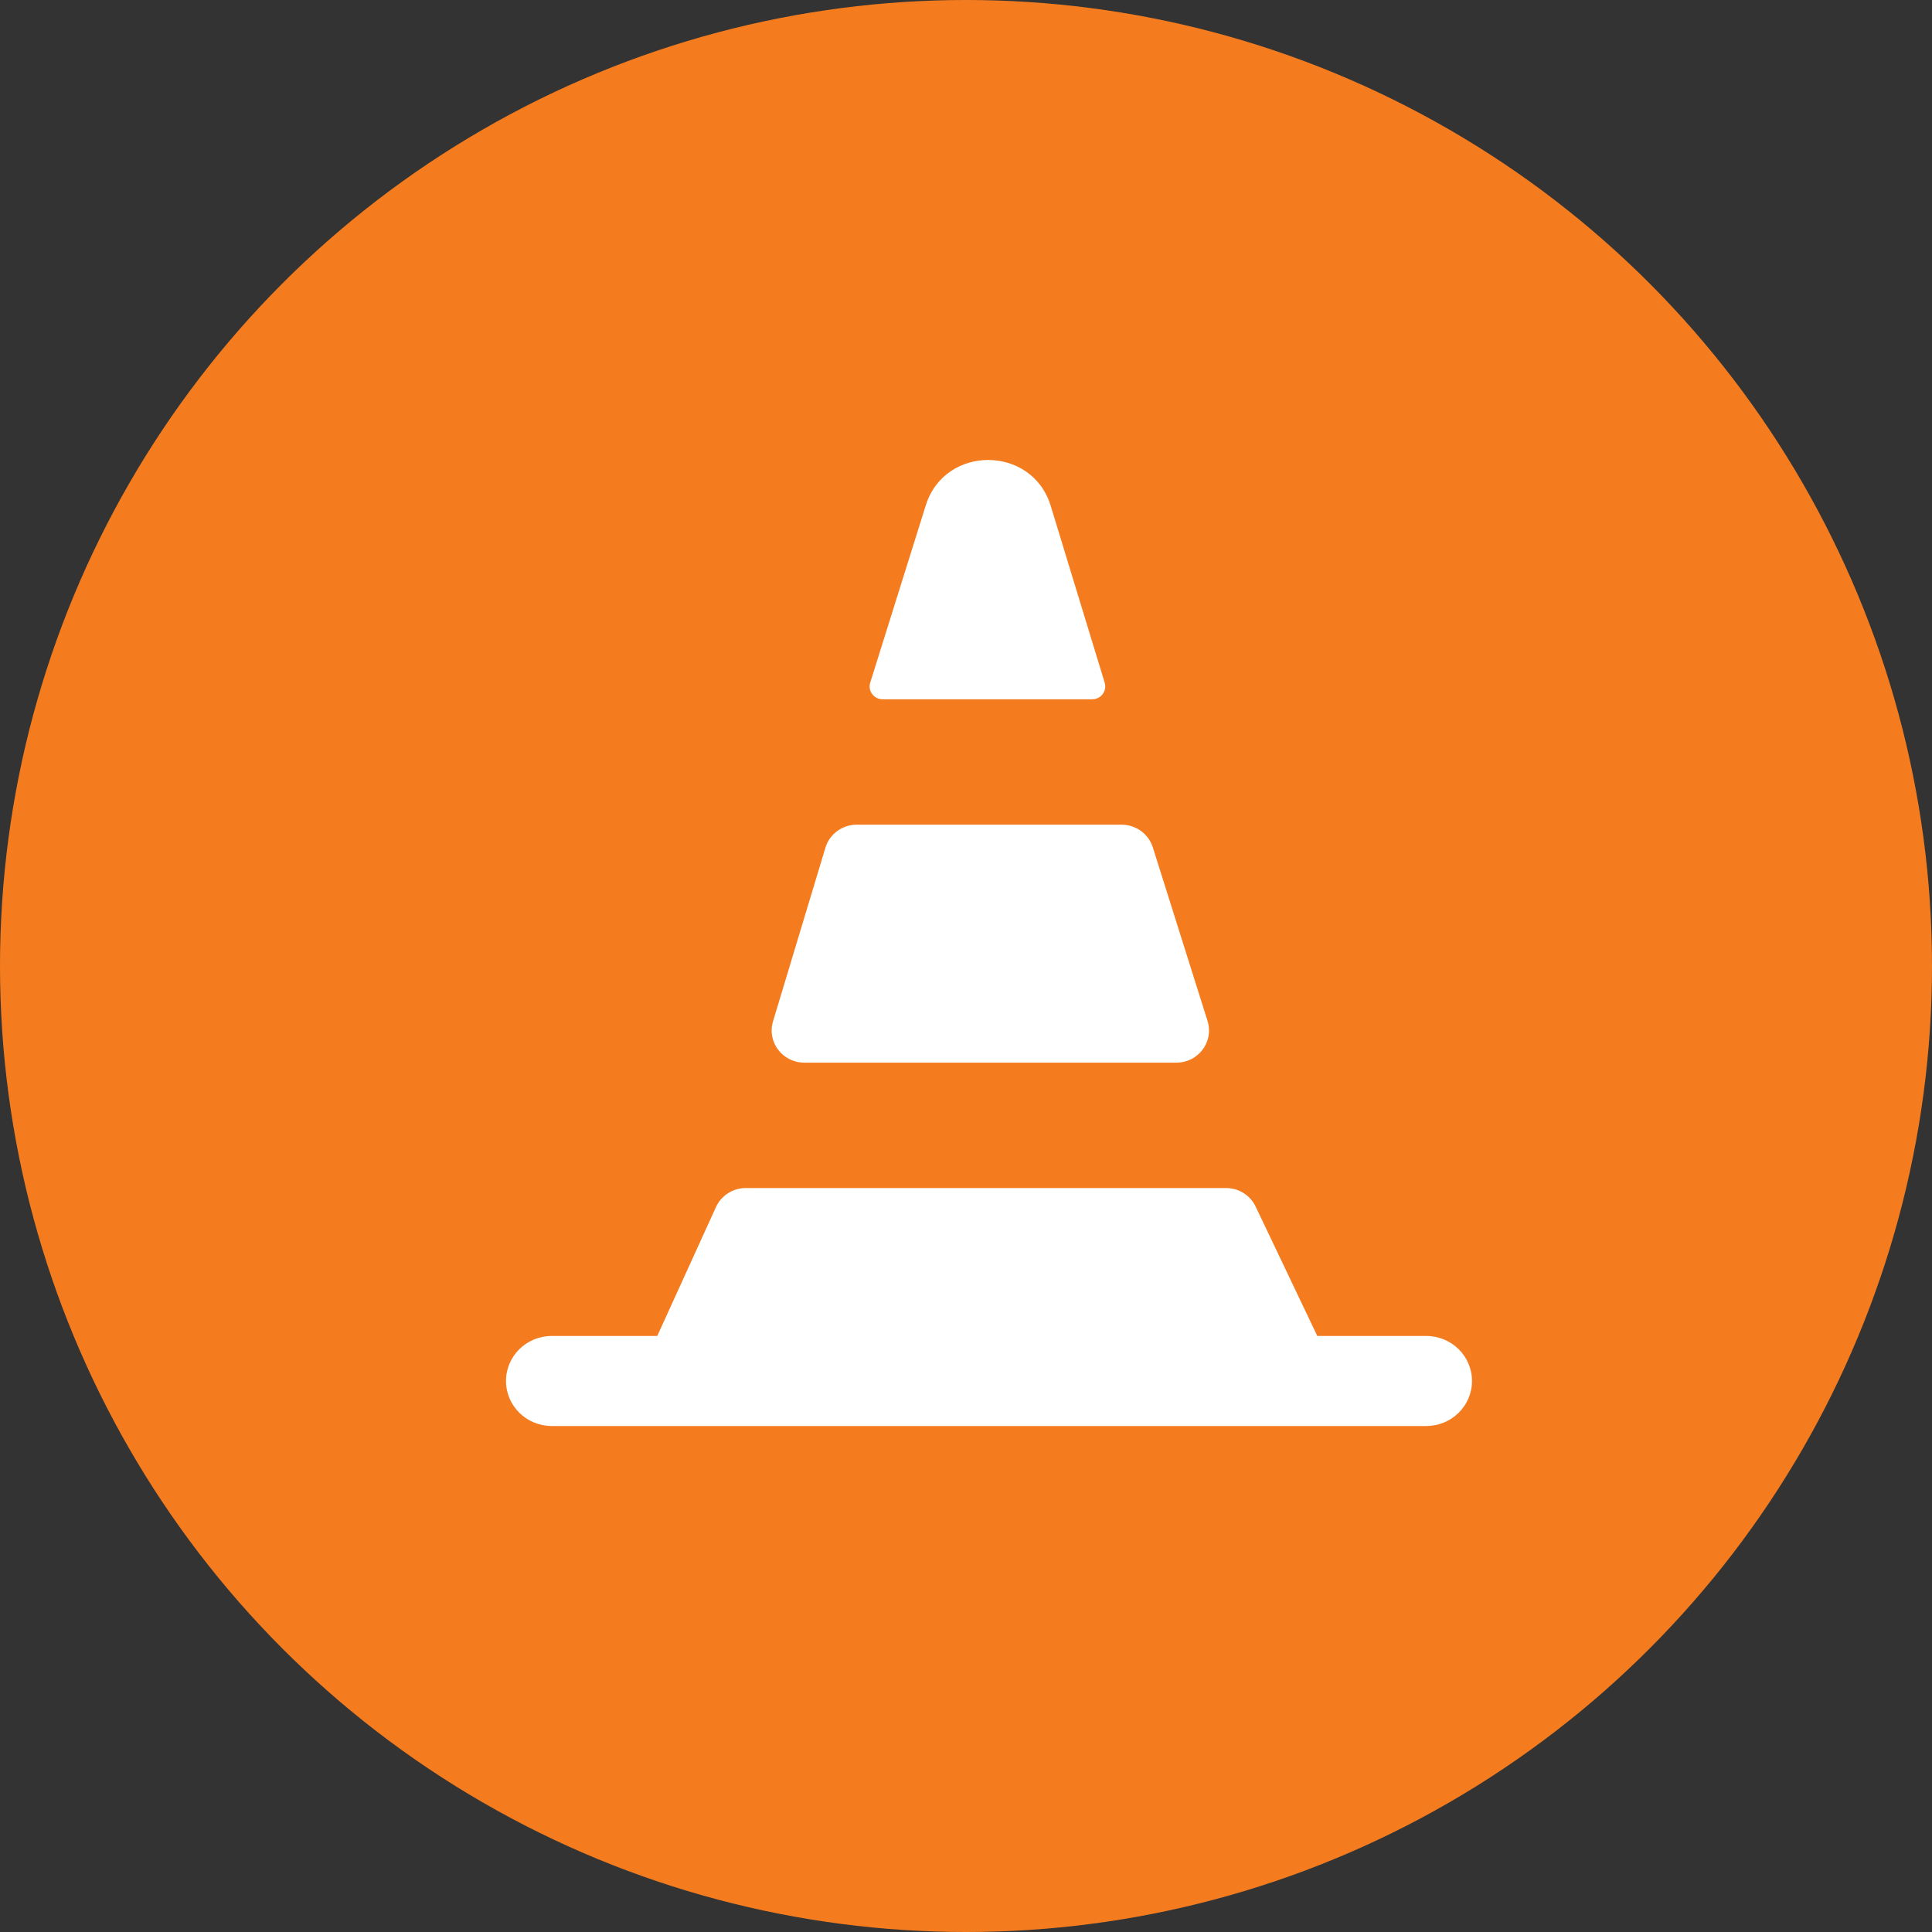
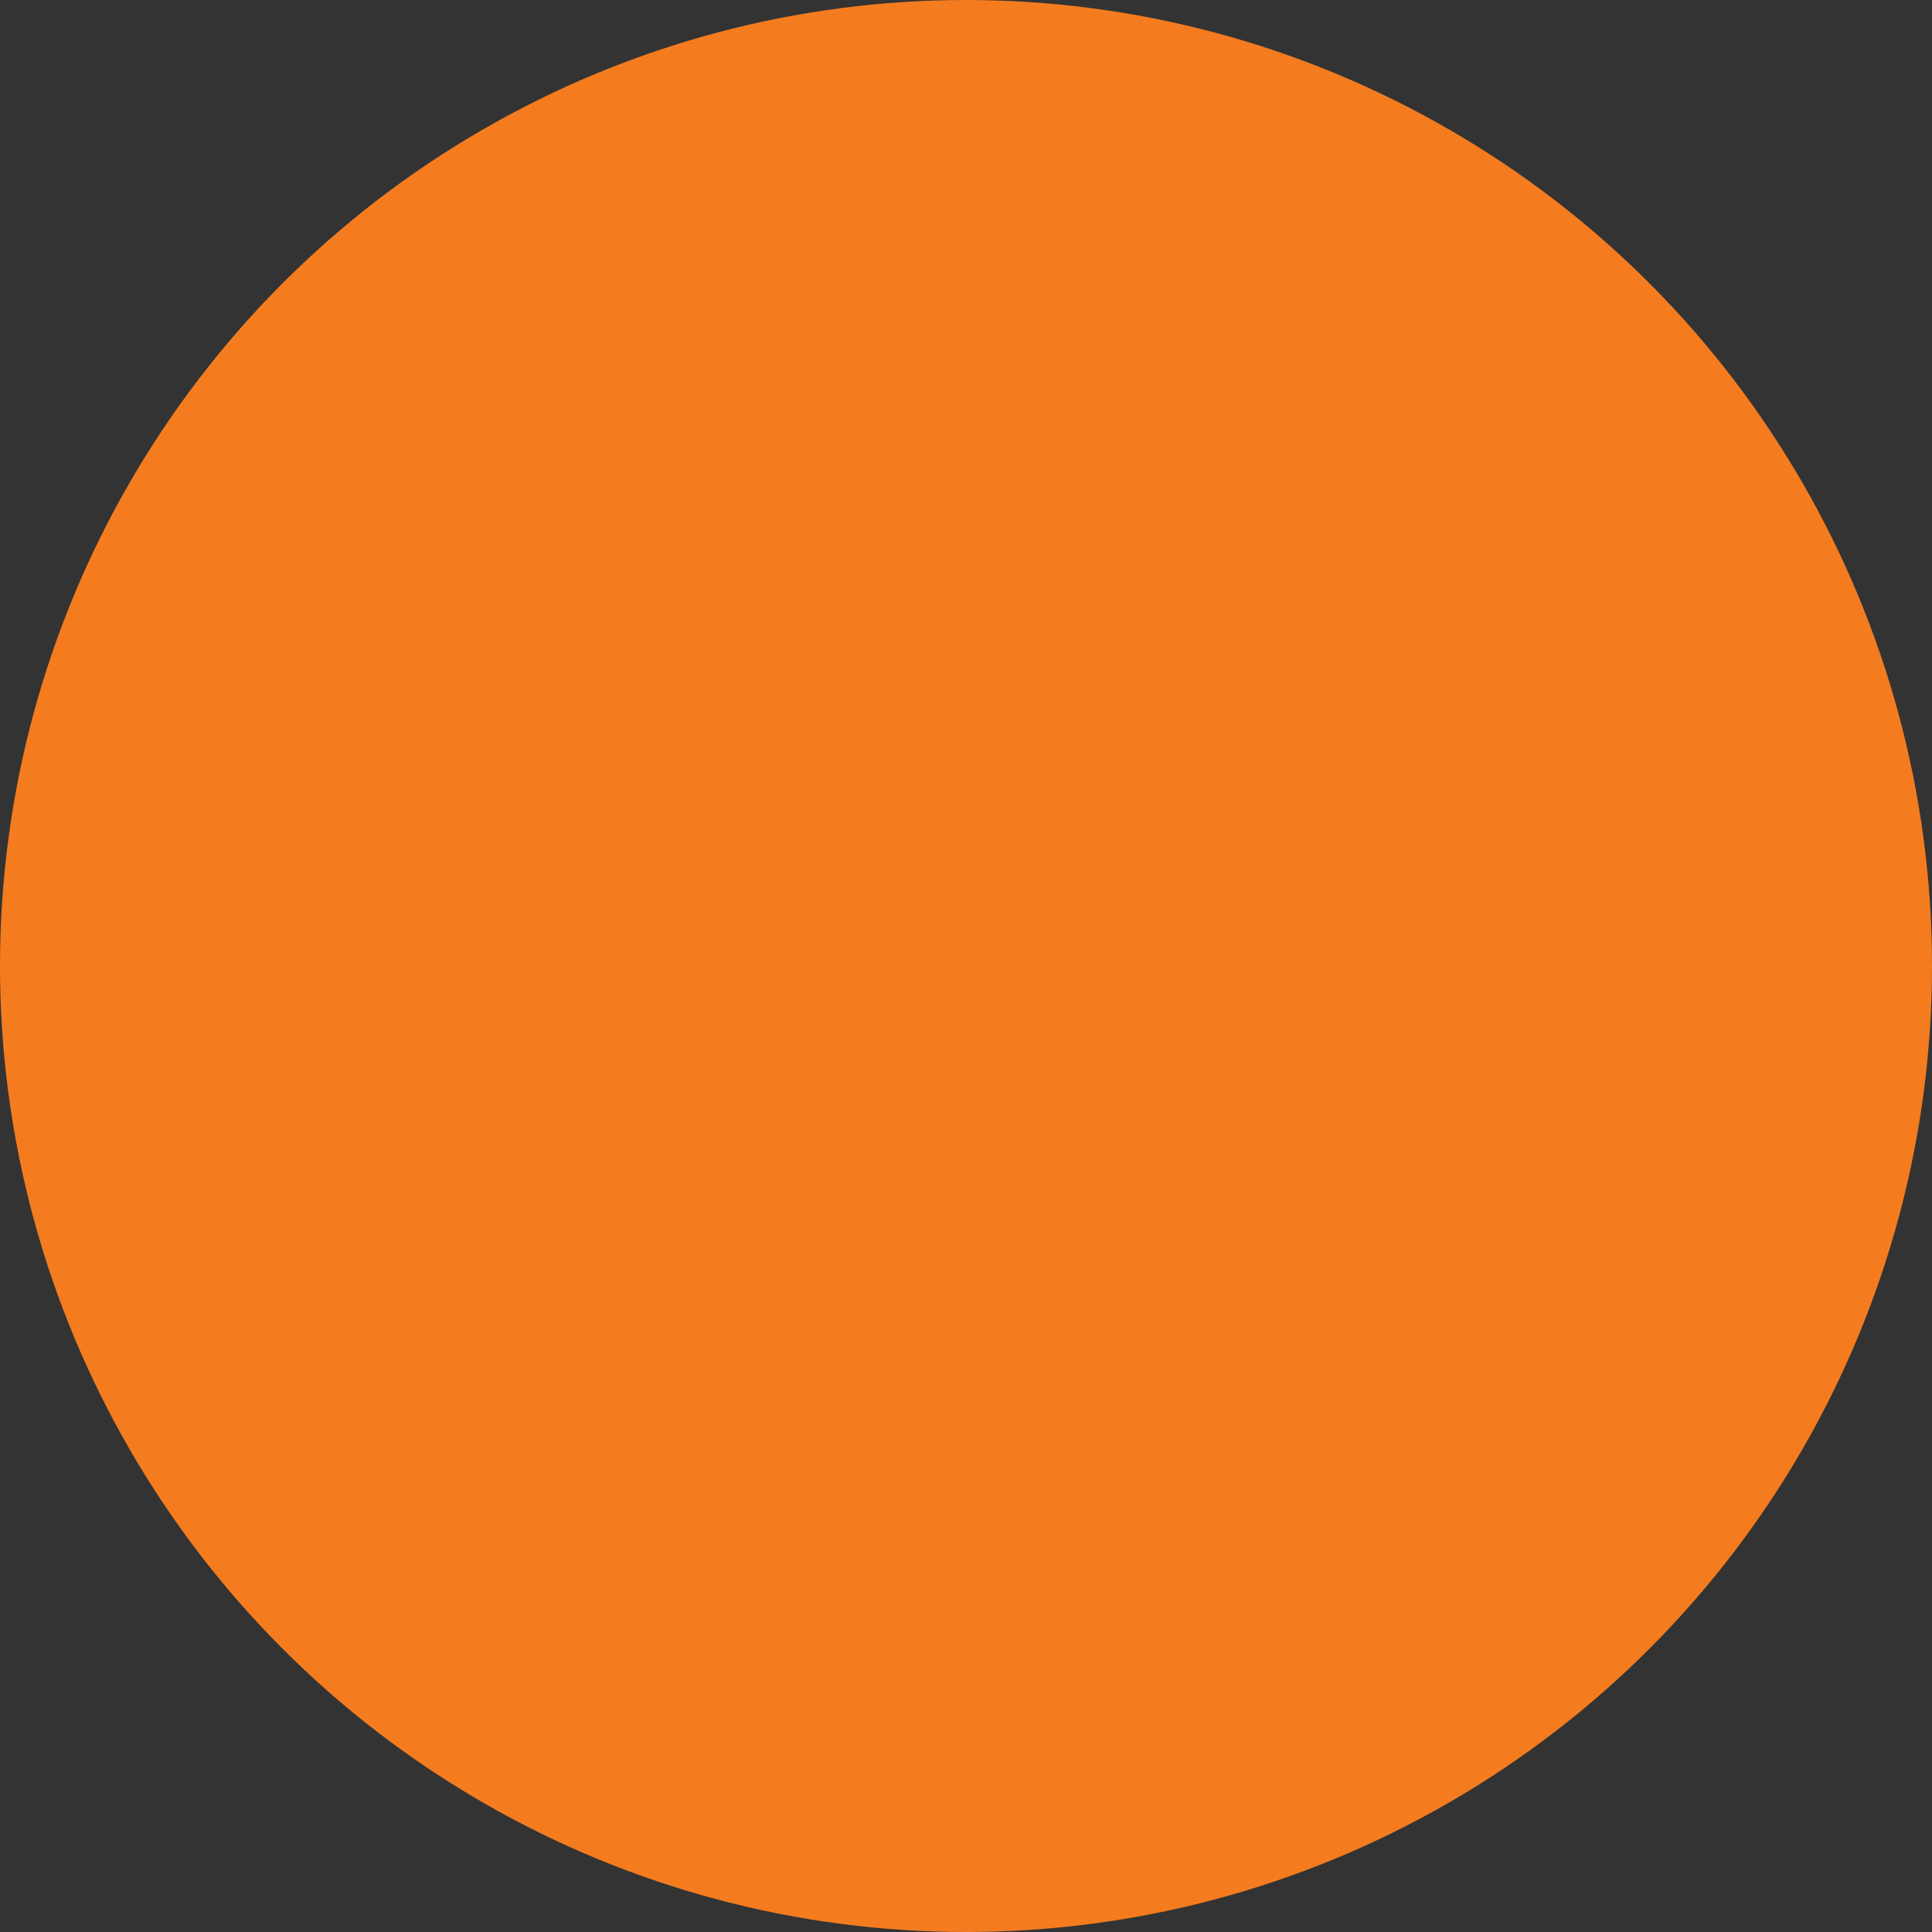
<svg xmlns="http://www.w3.org/2000/svg" width="42" height="42" viewBox="0 0 42 42" fill="none">
  <rect x="0" y="0" width="42" height="42" fill="#333333" stroke="none" />
  <circle data-figma-bg-blur-radius="20" cx="21" cy="21" r="21" fill="#F47C1F" />
-   <path d="M26.654 25.827C26.929 25.827 27.179 25.984 27.296 26.229L28.637 29.043H31.007C31.555 29.043 32 29.481 32 30.021C32 30.562 31.555 31 31.007 31H11.993C11.445 31 11 30.562 11 30.021C11 29.481 11.445 29.043 11.993 29.043H14.288L15.565 26.24C15.68 25.989 15.933 25.827 16.213 25.827H26.654ZM24.383 17.928C24.694 17.928 24.968 18.128 25.061 18.42L26.251 22.195C26.393 22.645 26.052 23.101 25.574 23.101H17.485C17.01 23.101 16.67 22.651 16.805 22.203L17.944 18.428C18.033 18.132 18.31 17.928 18.624 17.928H24.383ZM20.126 10.985C20.54 9.666 22.437 9.673 22.841 10.995L24.015 14.842C24.07 15.021 23.933 15.202 23.743 15.202H19.189C18.998 15.202 18.861 15.02 18.918 14.84L20.126 10.985Z" fill="white" />
  <defs>
    <clipPath id="bgblur_0_44_128_clip_path" transform="translate(20 20)">
-       <circle cx="21" cy="21" r="21" />
-     </clipPath>
+       </clipPath>
  </defs>
</svg>